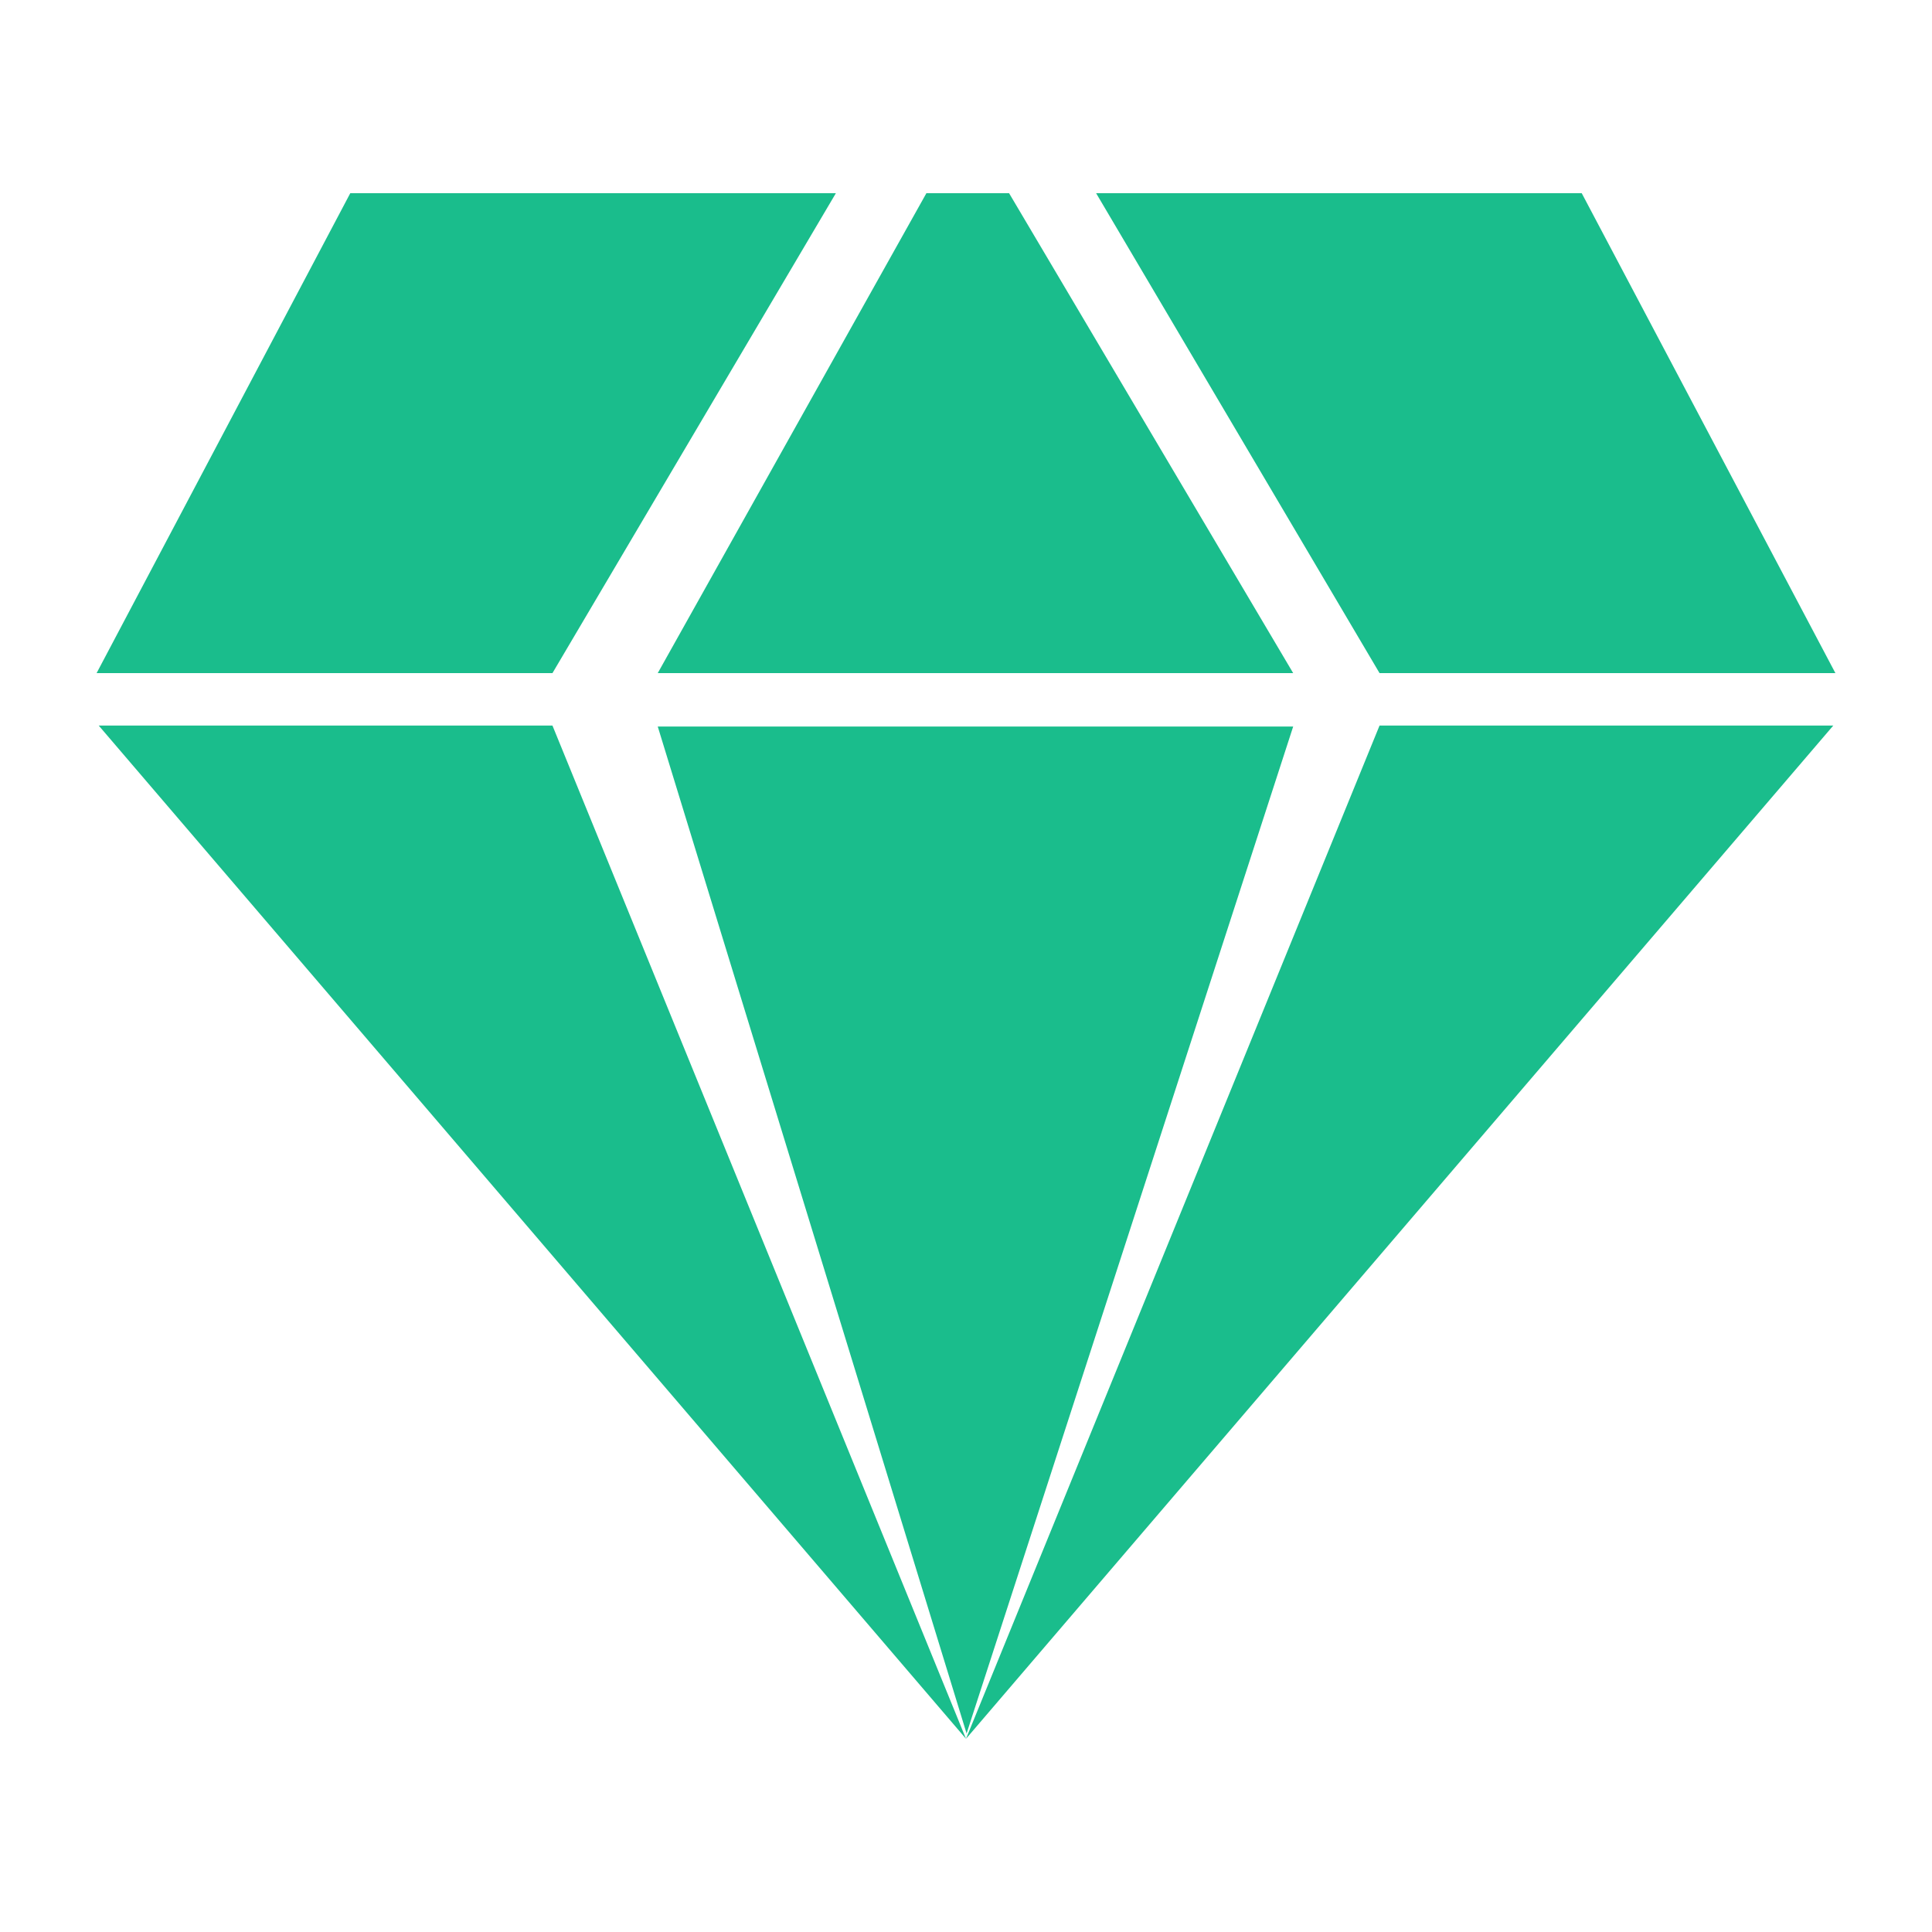
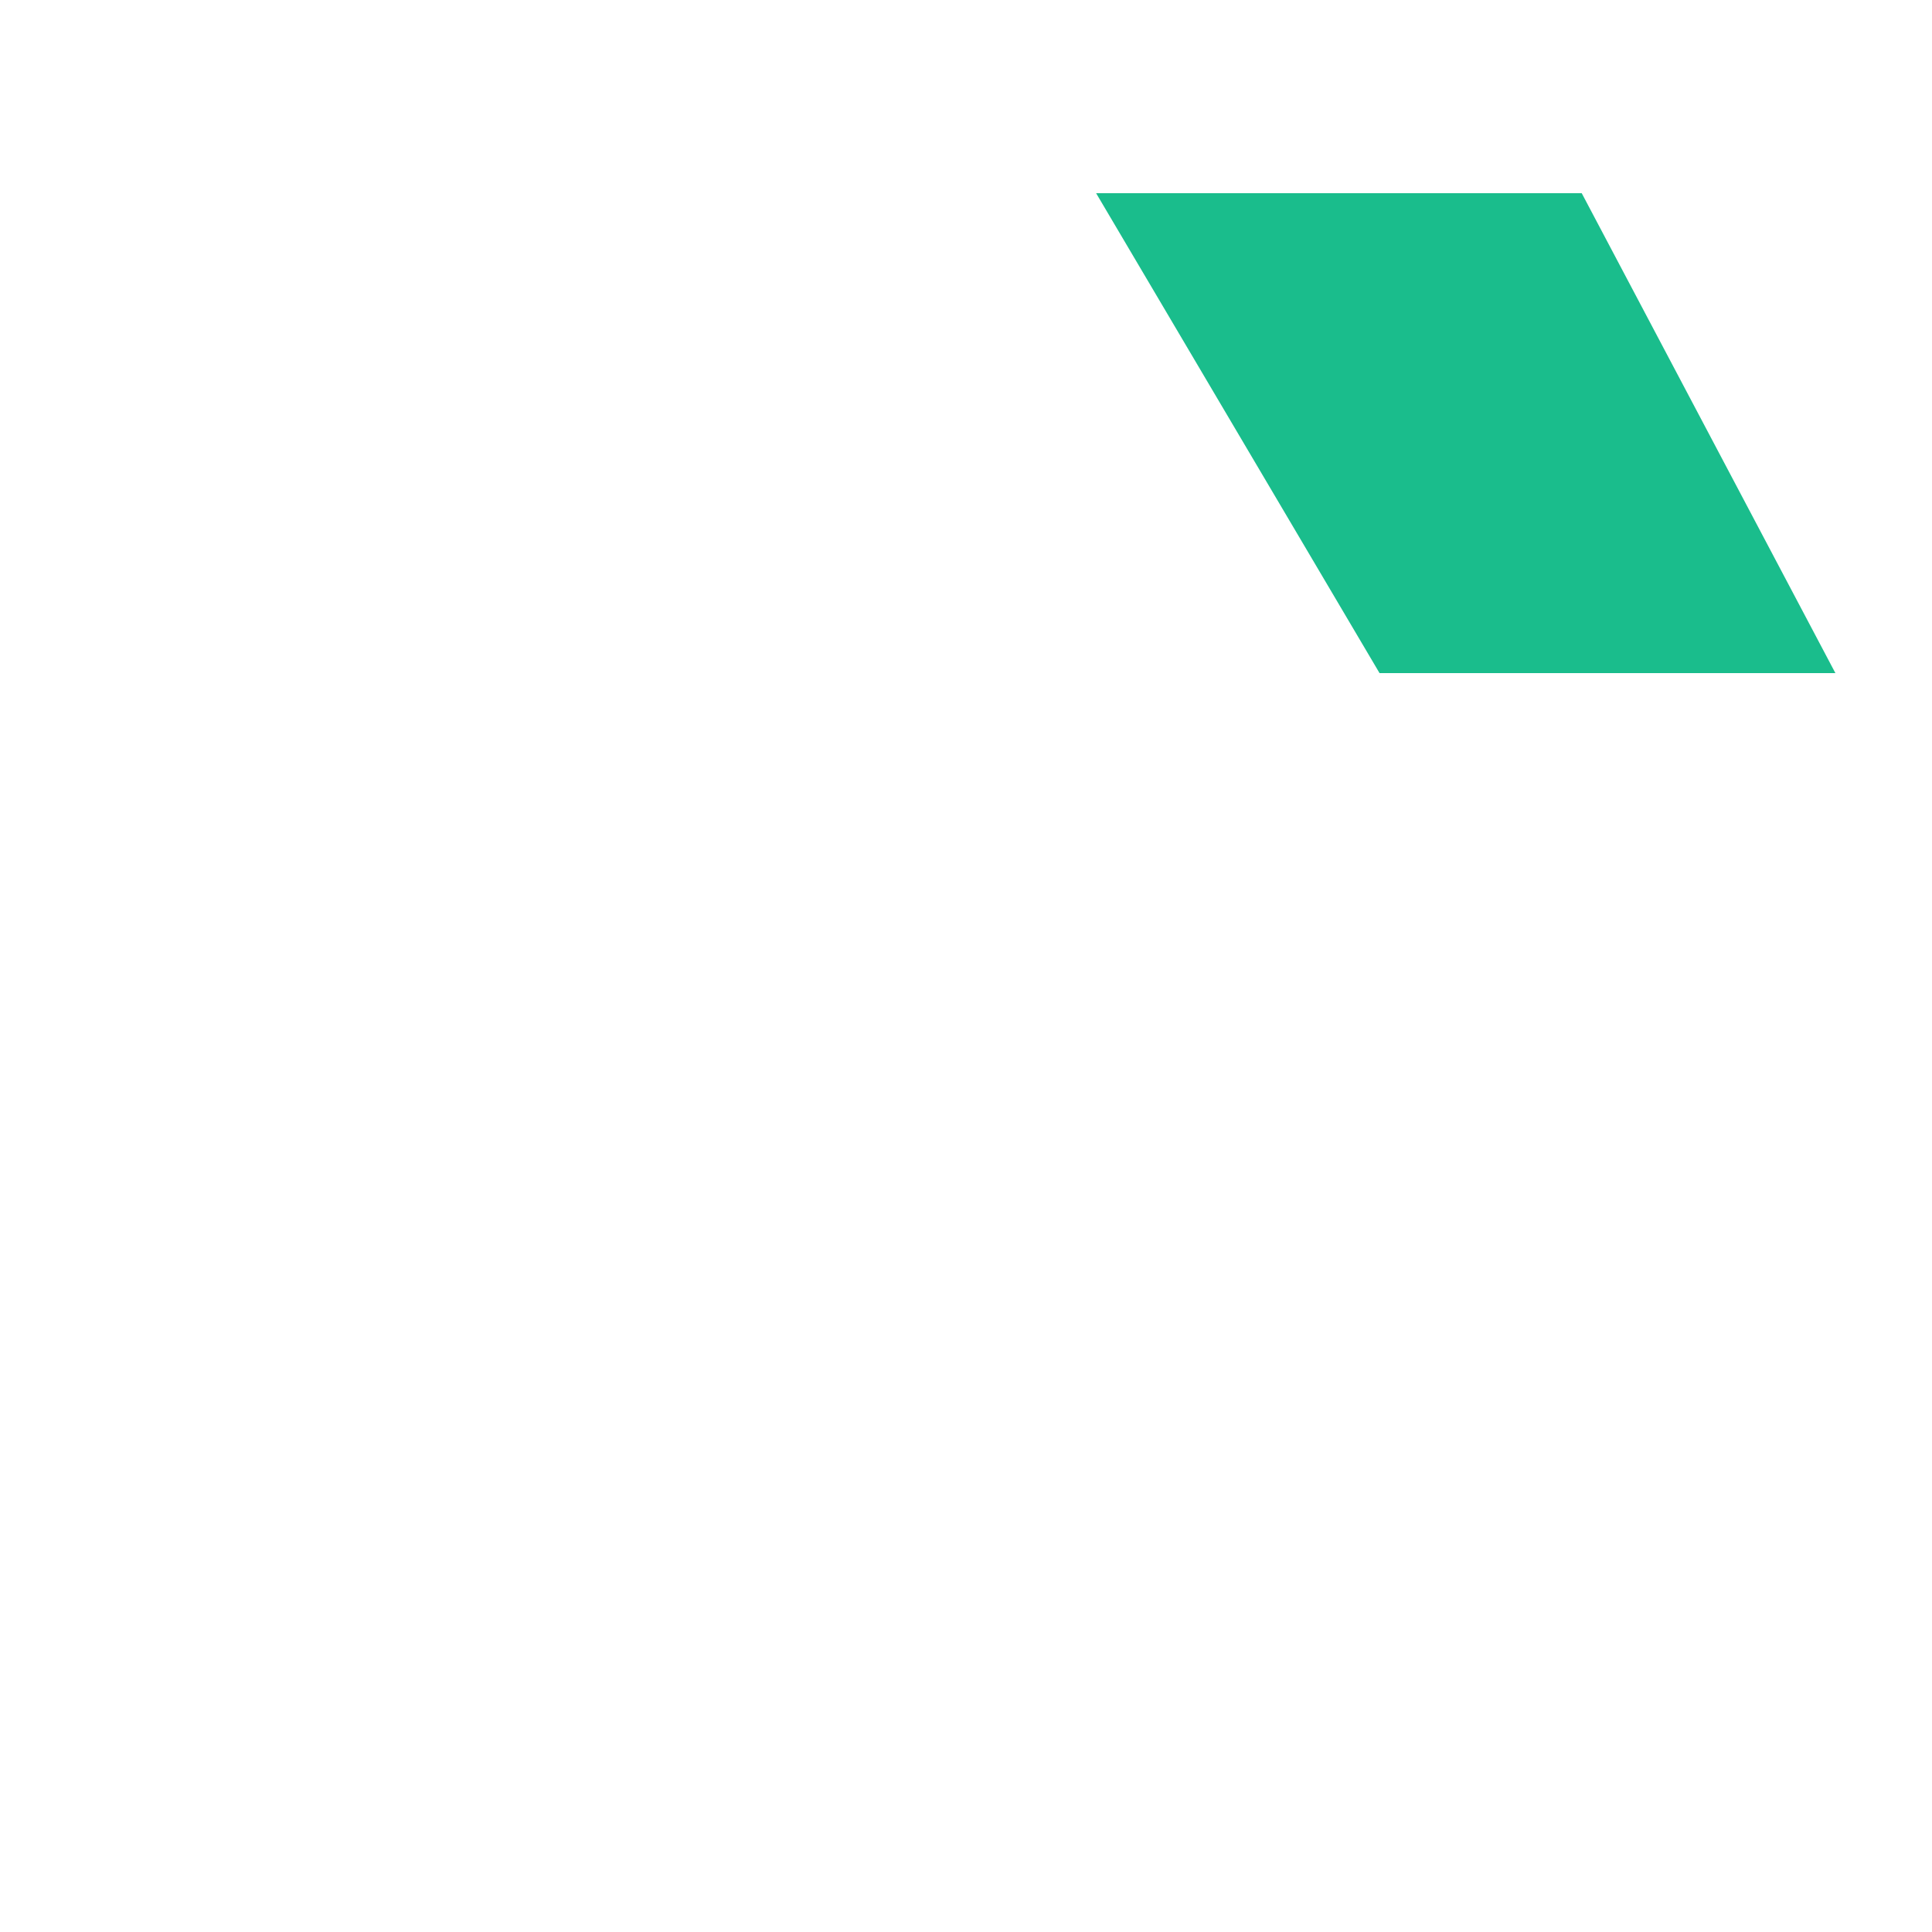
<svg xmlns="http://www.w3.org/2000/svg" width="20" height="20" viewBox="0 0 20 20" fill="none">
-   <path d="M3.626 2L1 6.968L5.719 6.968L8.653 2H3.626Z" fill="#1ABD8C" />
  <path d="M16.374 2L19 6.968L14.281 6.968L11.347 2H16.374Z" fill="#1ABD8C" />
-   <path d="M1.022 7.511L10 18L5.719 7.511H1.022Z" fill="#1ABD8C" />
-   <path d="M10.006 17.945L13.387 7.521H6.809L10.006 17.945Z" fill="#1ABD8C" />
-   <path d="M9.59 2L6.809 6.968H13.387L10.446 2H9.59Z" fill="#1ABD8C" />
-   <path d="M18.978 7.511L10 18L14.281 7.511H18.978Z" fill="#1ABD8C" />
</svg>